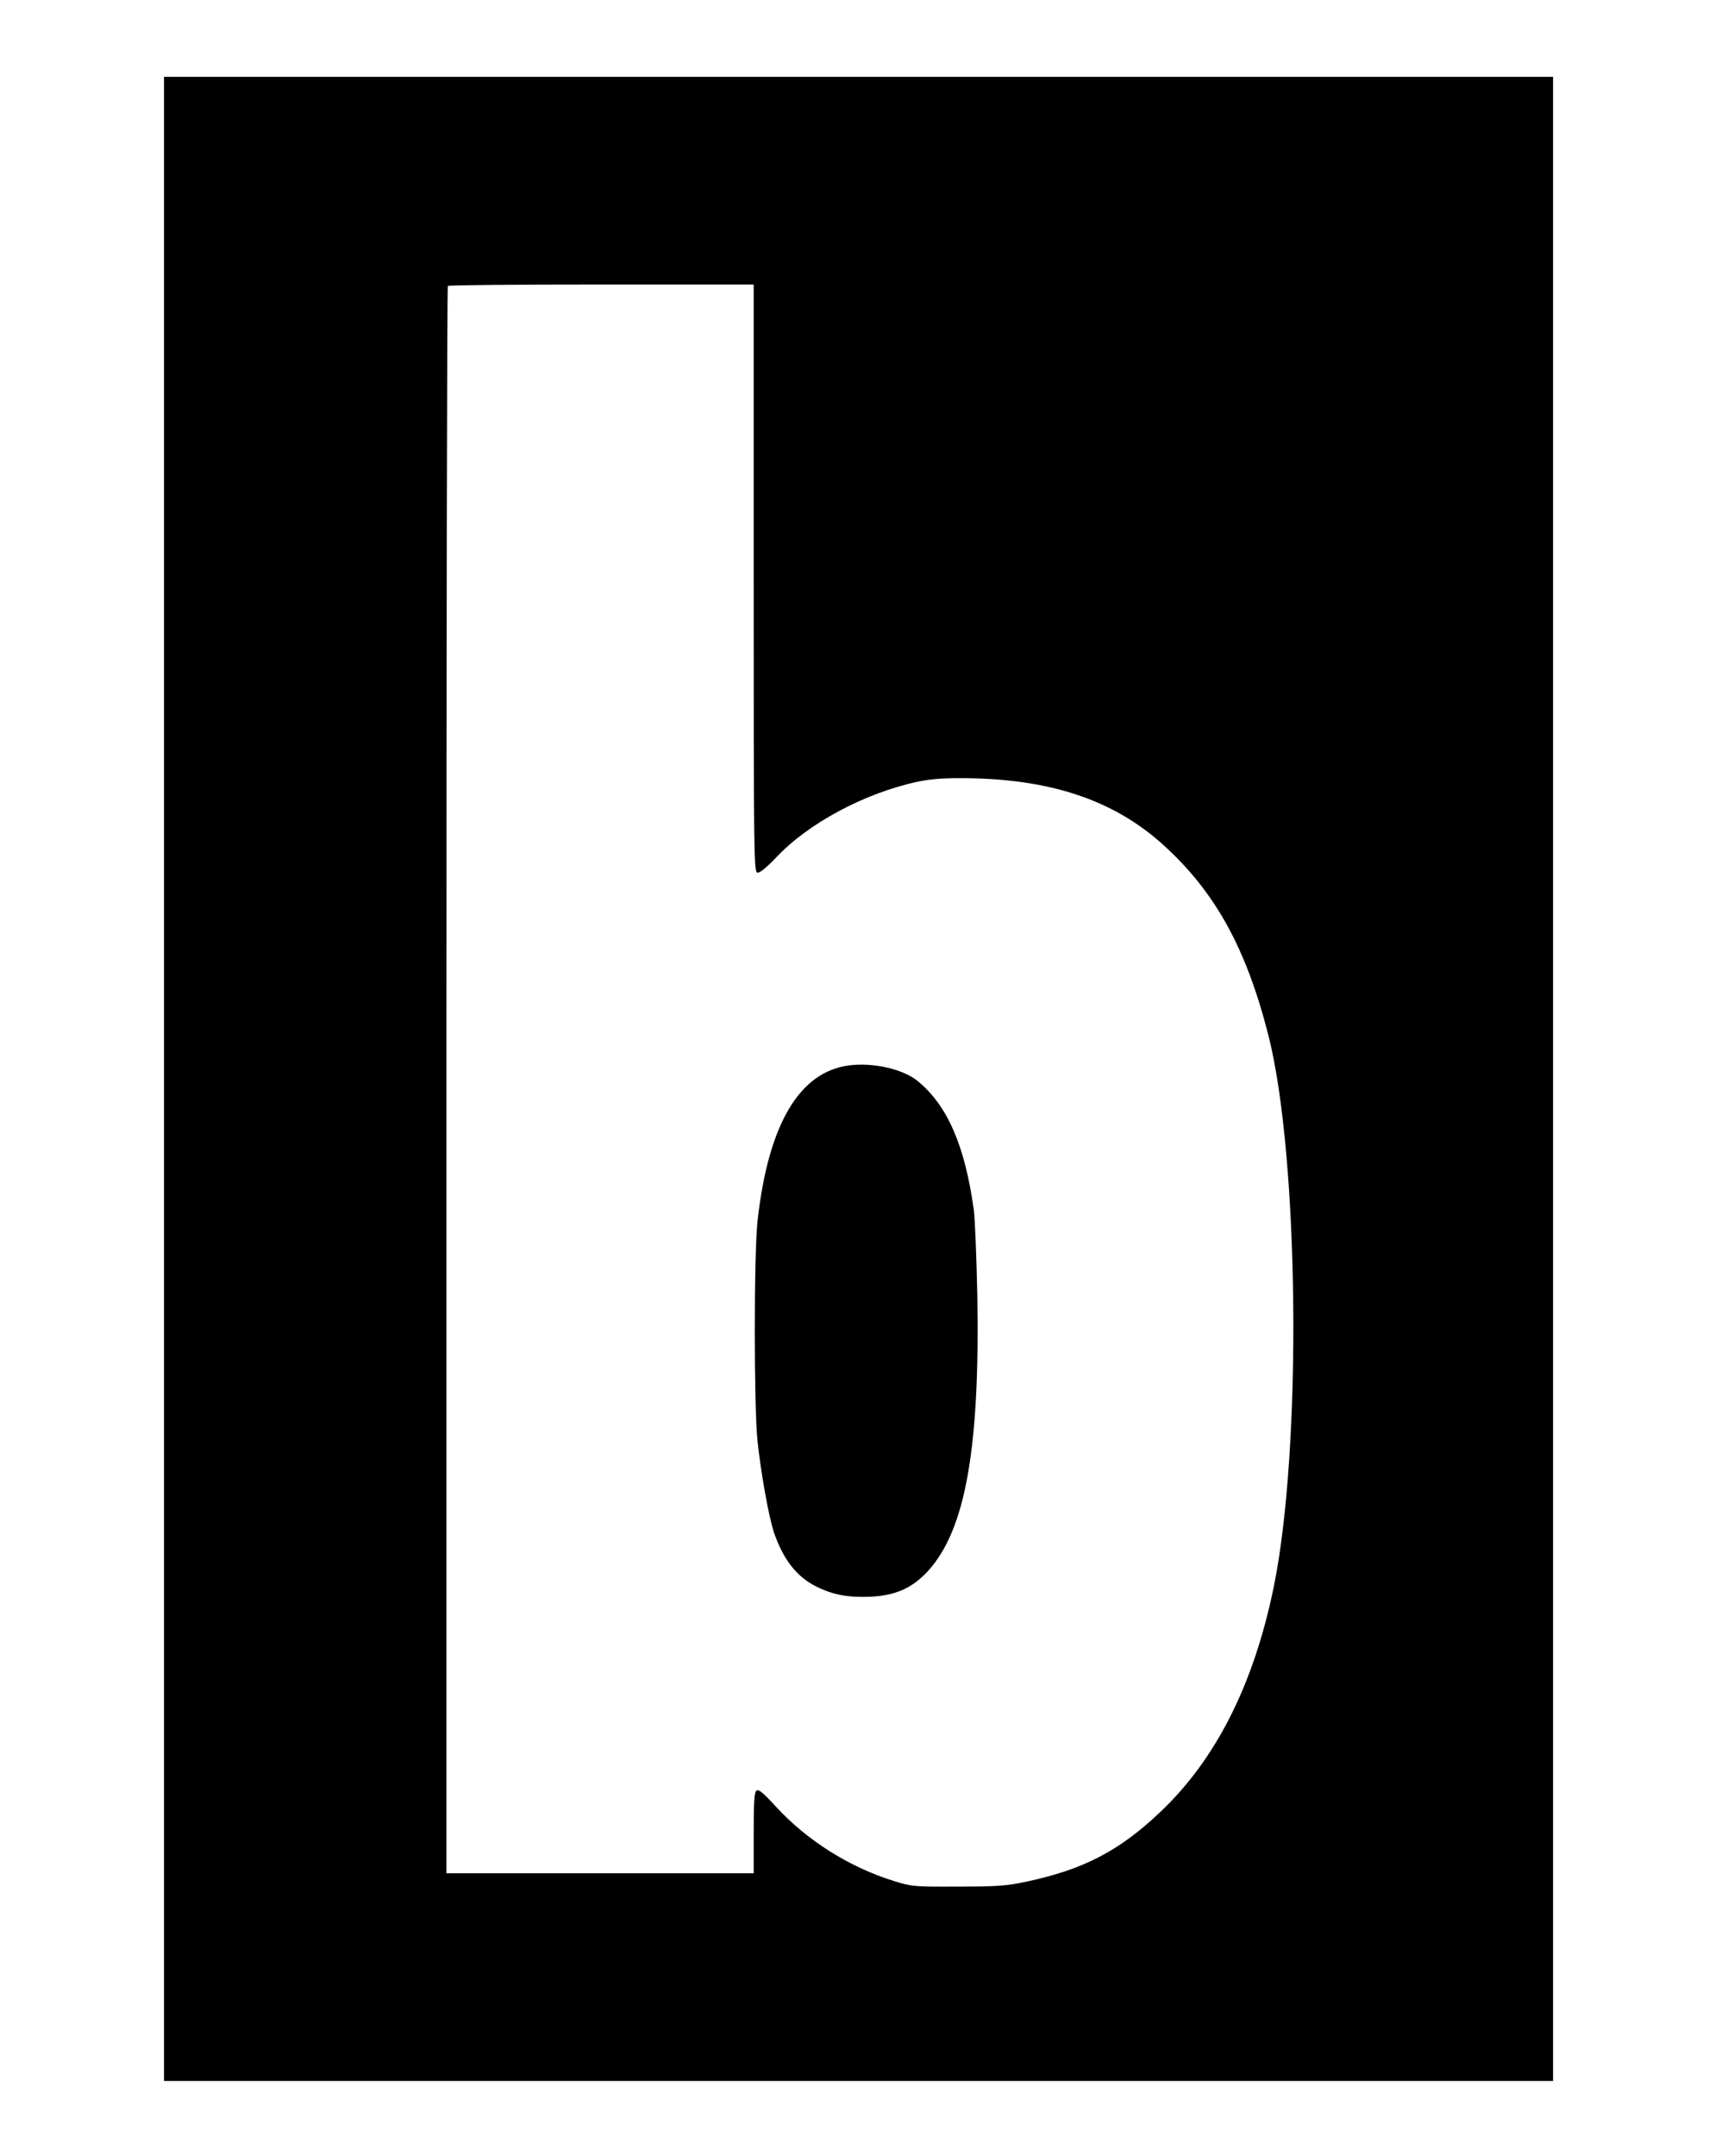
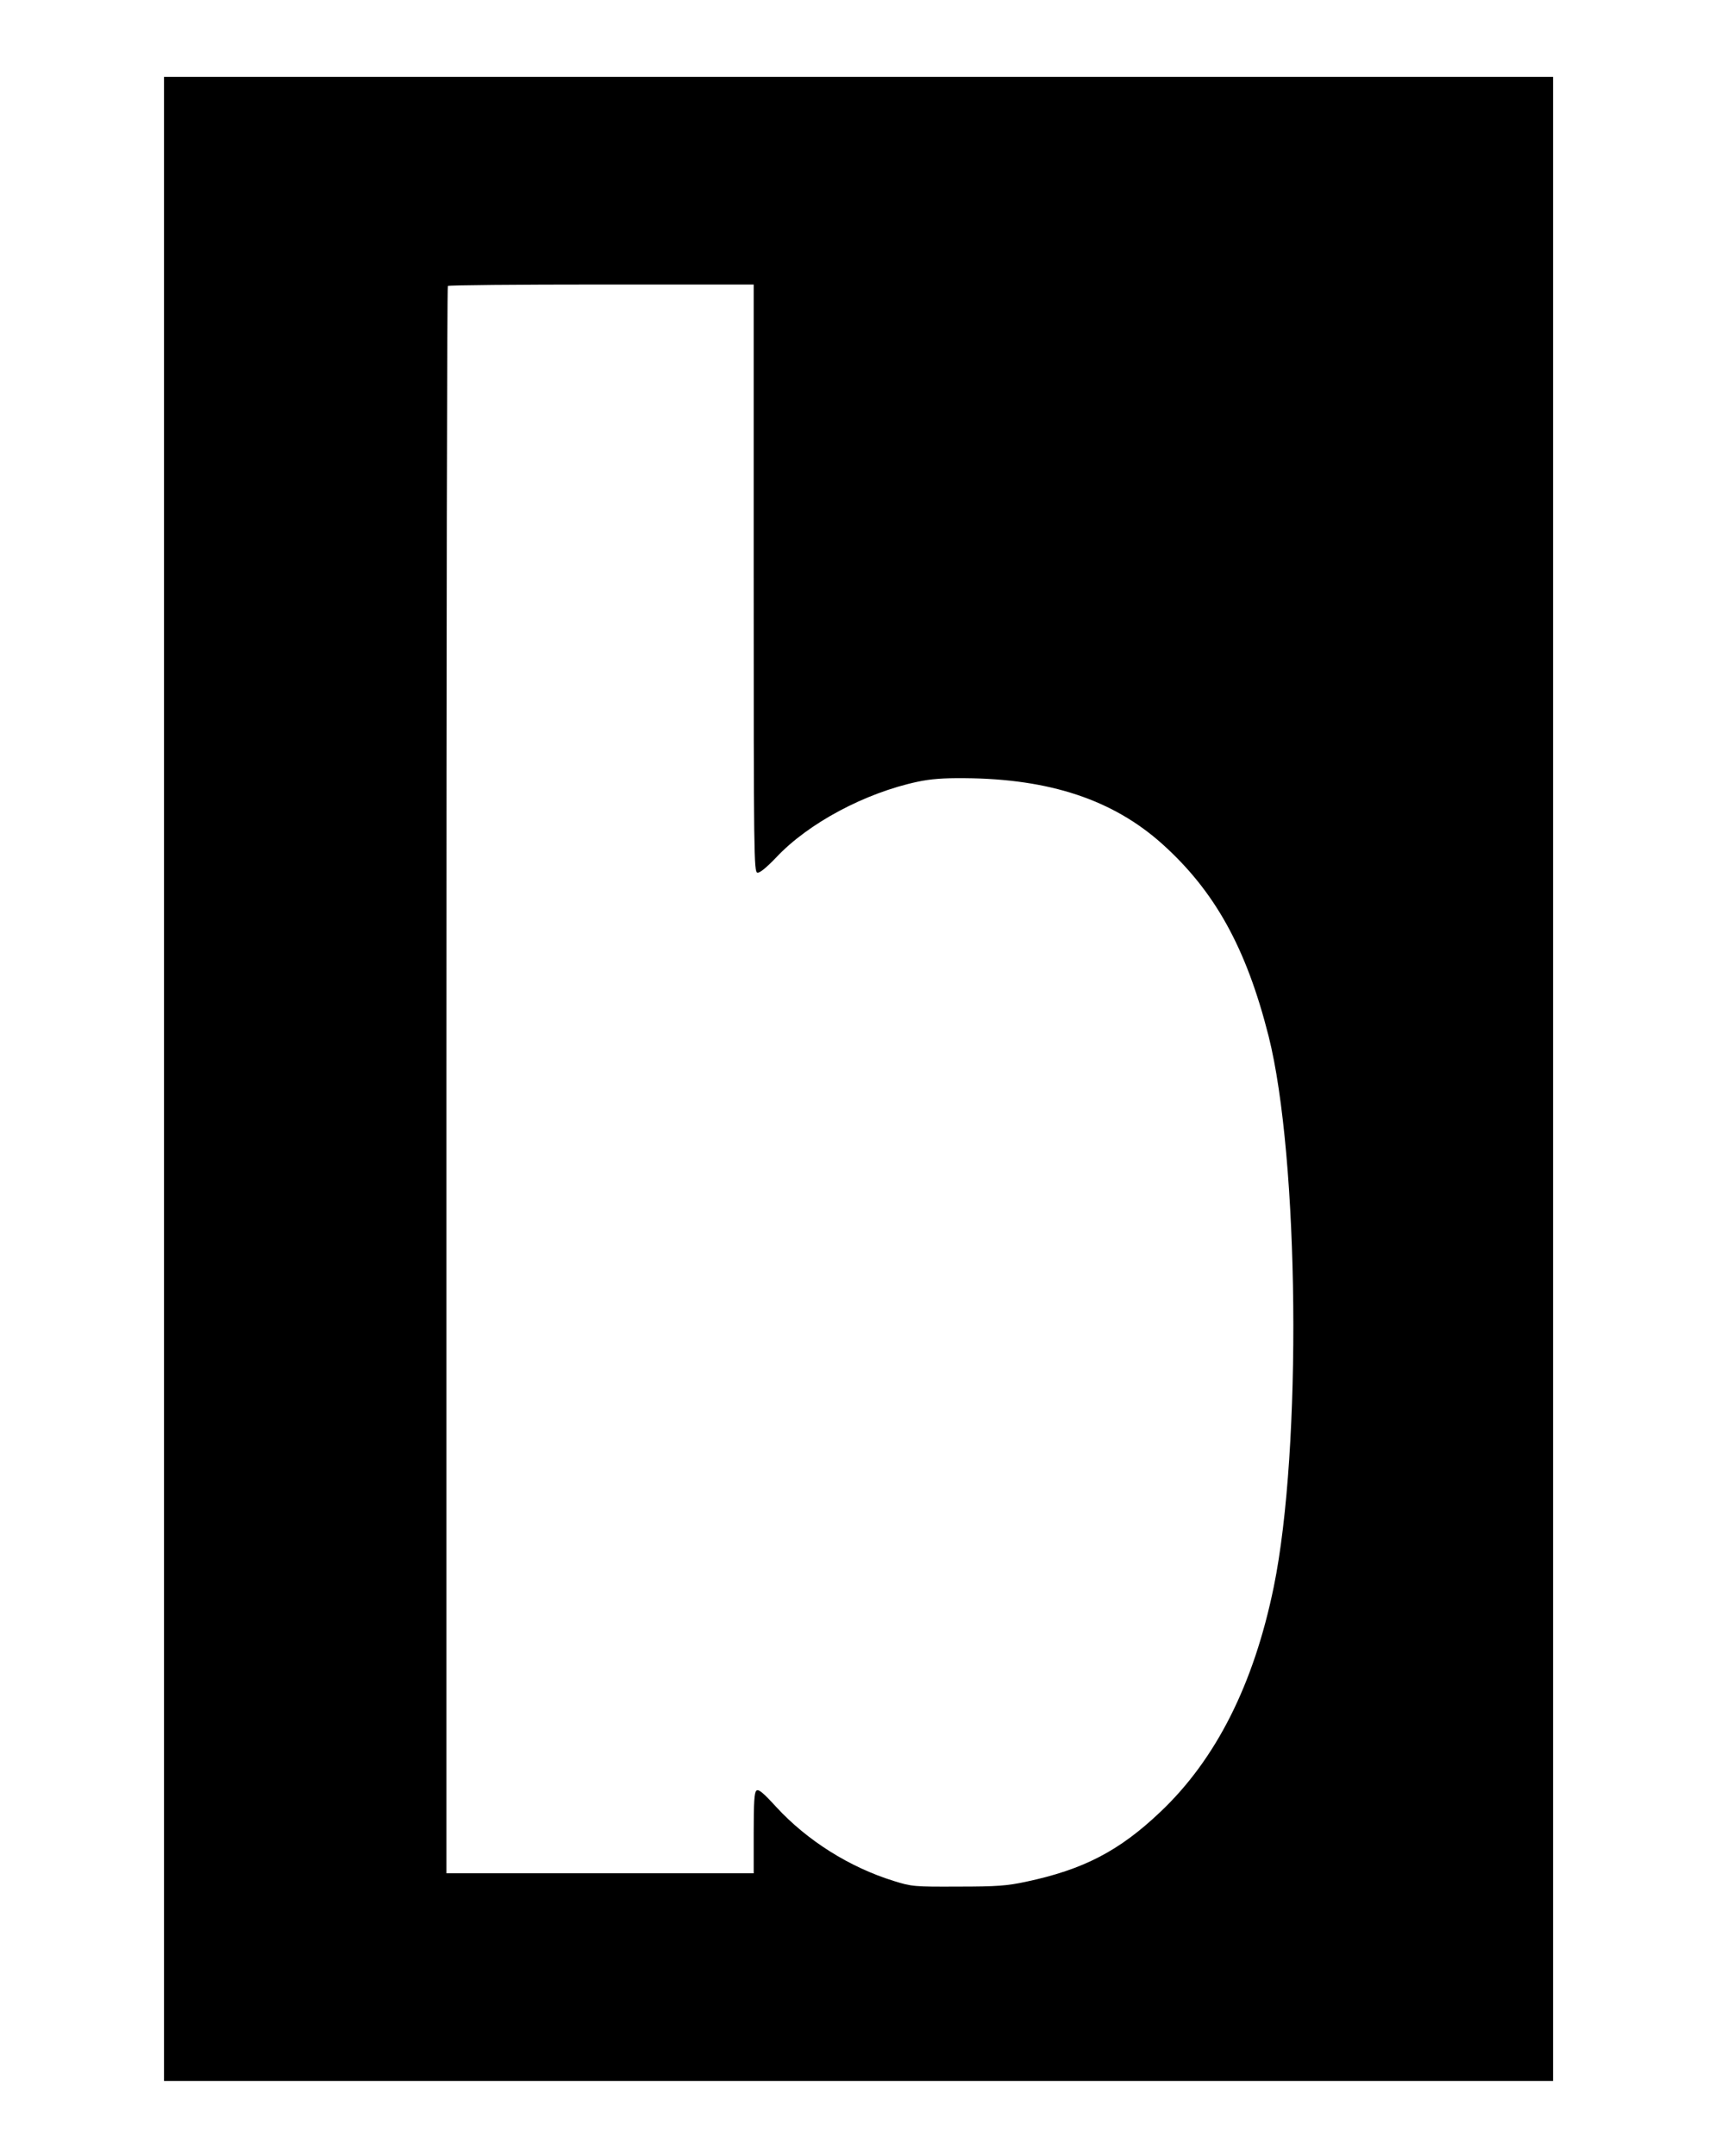
<svg xmlns="http://www.w3.org/2000/svg" version="1.0" width="826pt" height="1038pt" viewBox="0 0 826 1038" preserveAspectRatio="xMidYMid meet">
  <g transform="translate(0,1038) scale(0.1,-0.1)" fill="#000000" stroke="none">
    <path d="M790 5185 l0 -4825 3345 0 3345 0 0 4825 0 4825 -3345 0 -3345 0 0 -4825z m2840 2411 c0 -1339 1 -1415 18 -1418 11 -2 42 23 91 74 154 164 427 310 681 364 61 13 124 18 226 17 410 -3 714 -104 951 -316 254 -228 405 -500 513 -926 147 -584 161 -1986 25 -2651 -96 -469 -278 -831 -547 -1085 -197 -187 -369 -277 -648 -336 -90 -19 -136 -23 -325 -23 -213 -1 -223 0 -310 27 -213 66 -417 194 -567 357 -63 69 -85 87 -95 78 -10 -8 -13 -57 -13 -204 l0 -194 -740 0 -740 0 0 3818 c0 2100 3 3822 7 3825 3 4 336 7 740 7 l733 0 0 -1414z" />
-     <path d="M4089 5250 c-239 -31 -388 -283 -440 -745 -18 -155 -18 -889 -1 -1060 17 -160 55 -371 80 -445 45 -130 109 -212 203 -259 82 -41 156 -54 266 -49 120 7 197 42 273 124 180 198 250 590 237 1329 -4 182 -11 366 -17 410 -43 311 -128 505 -273 622 -71 56 -212 88 -328 73z" />
  </g>
</svg>